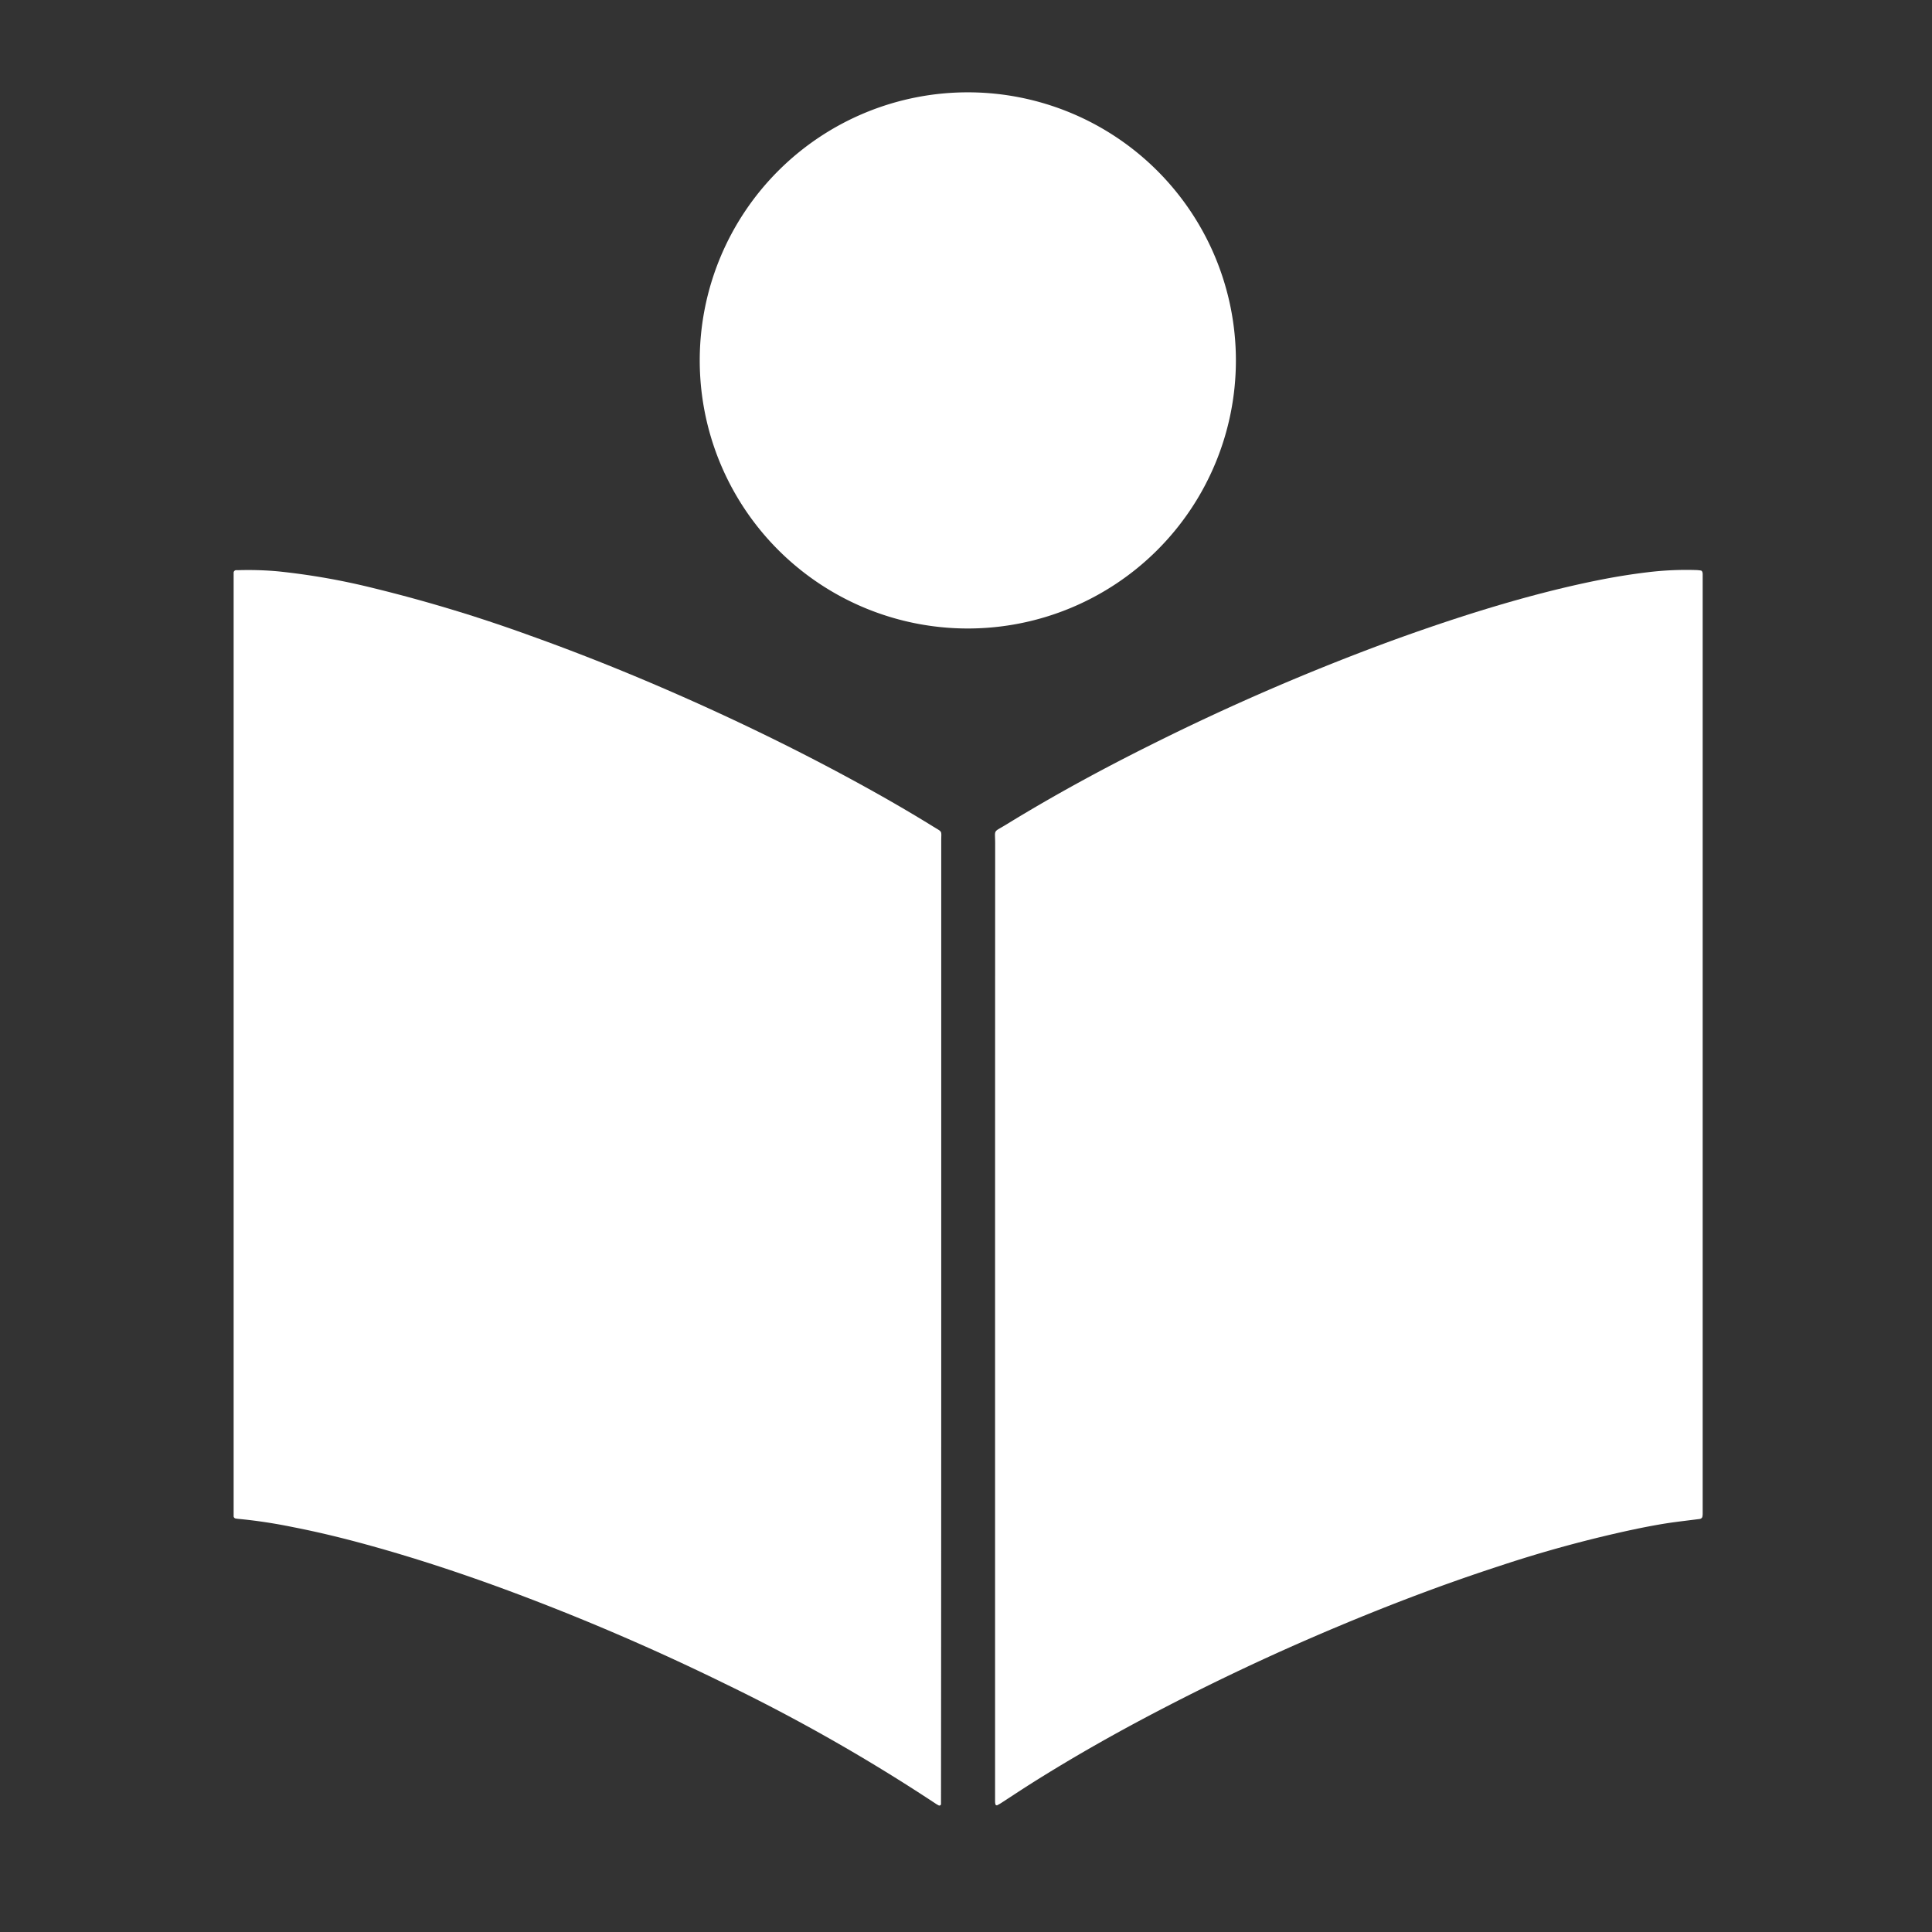
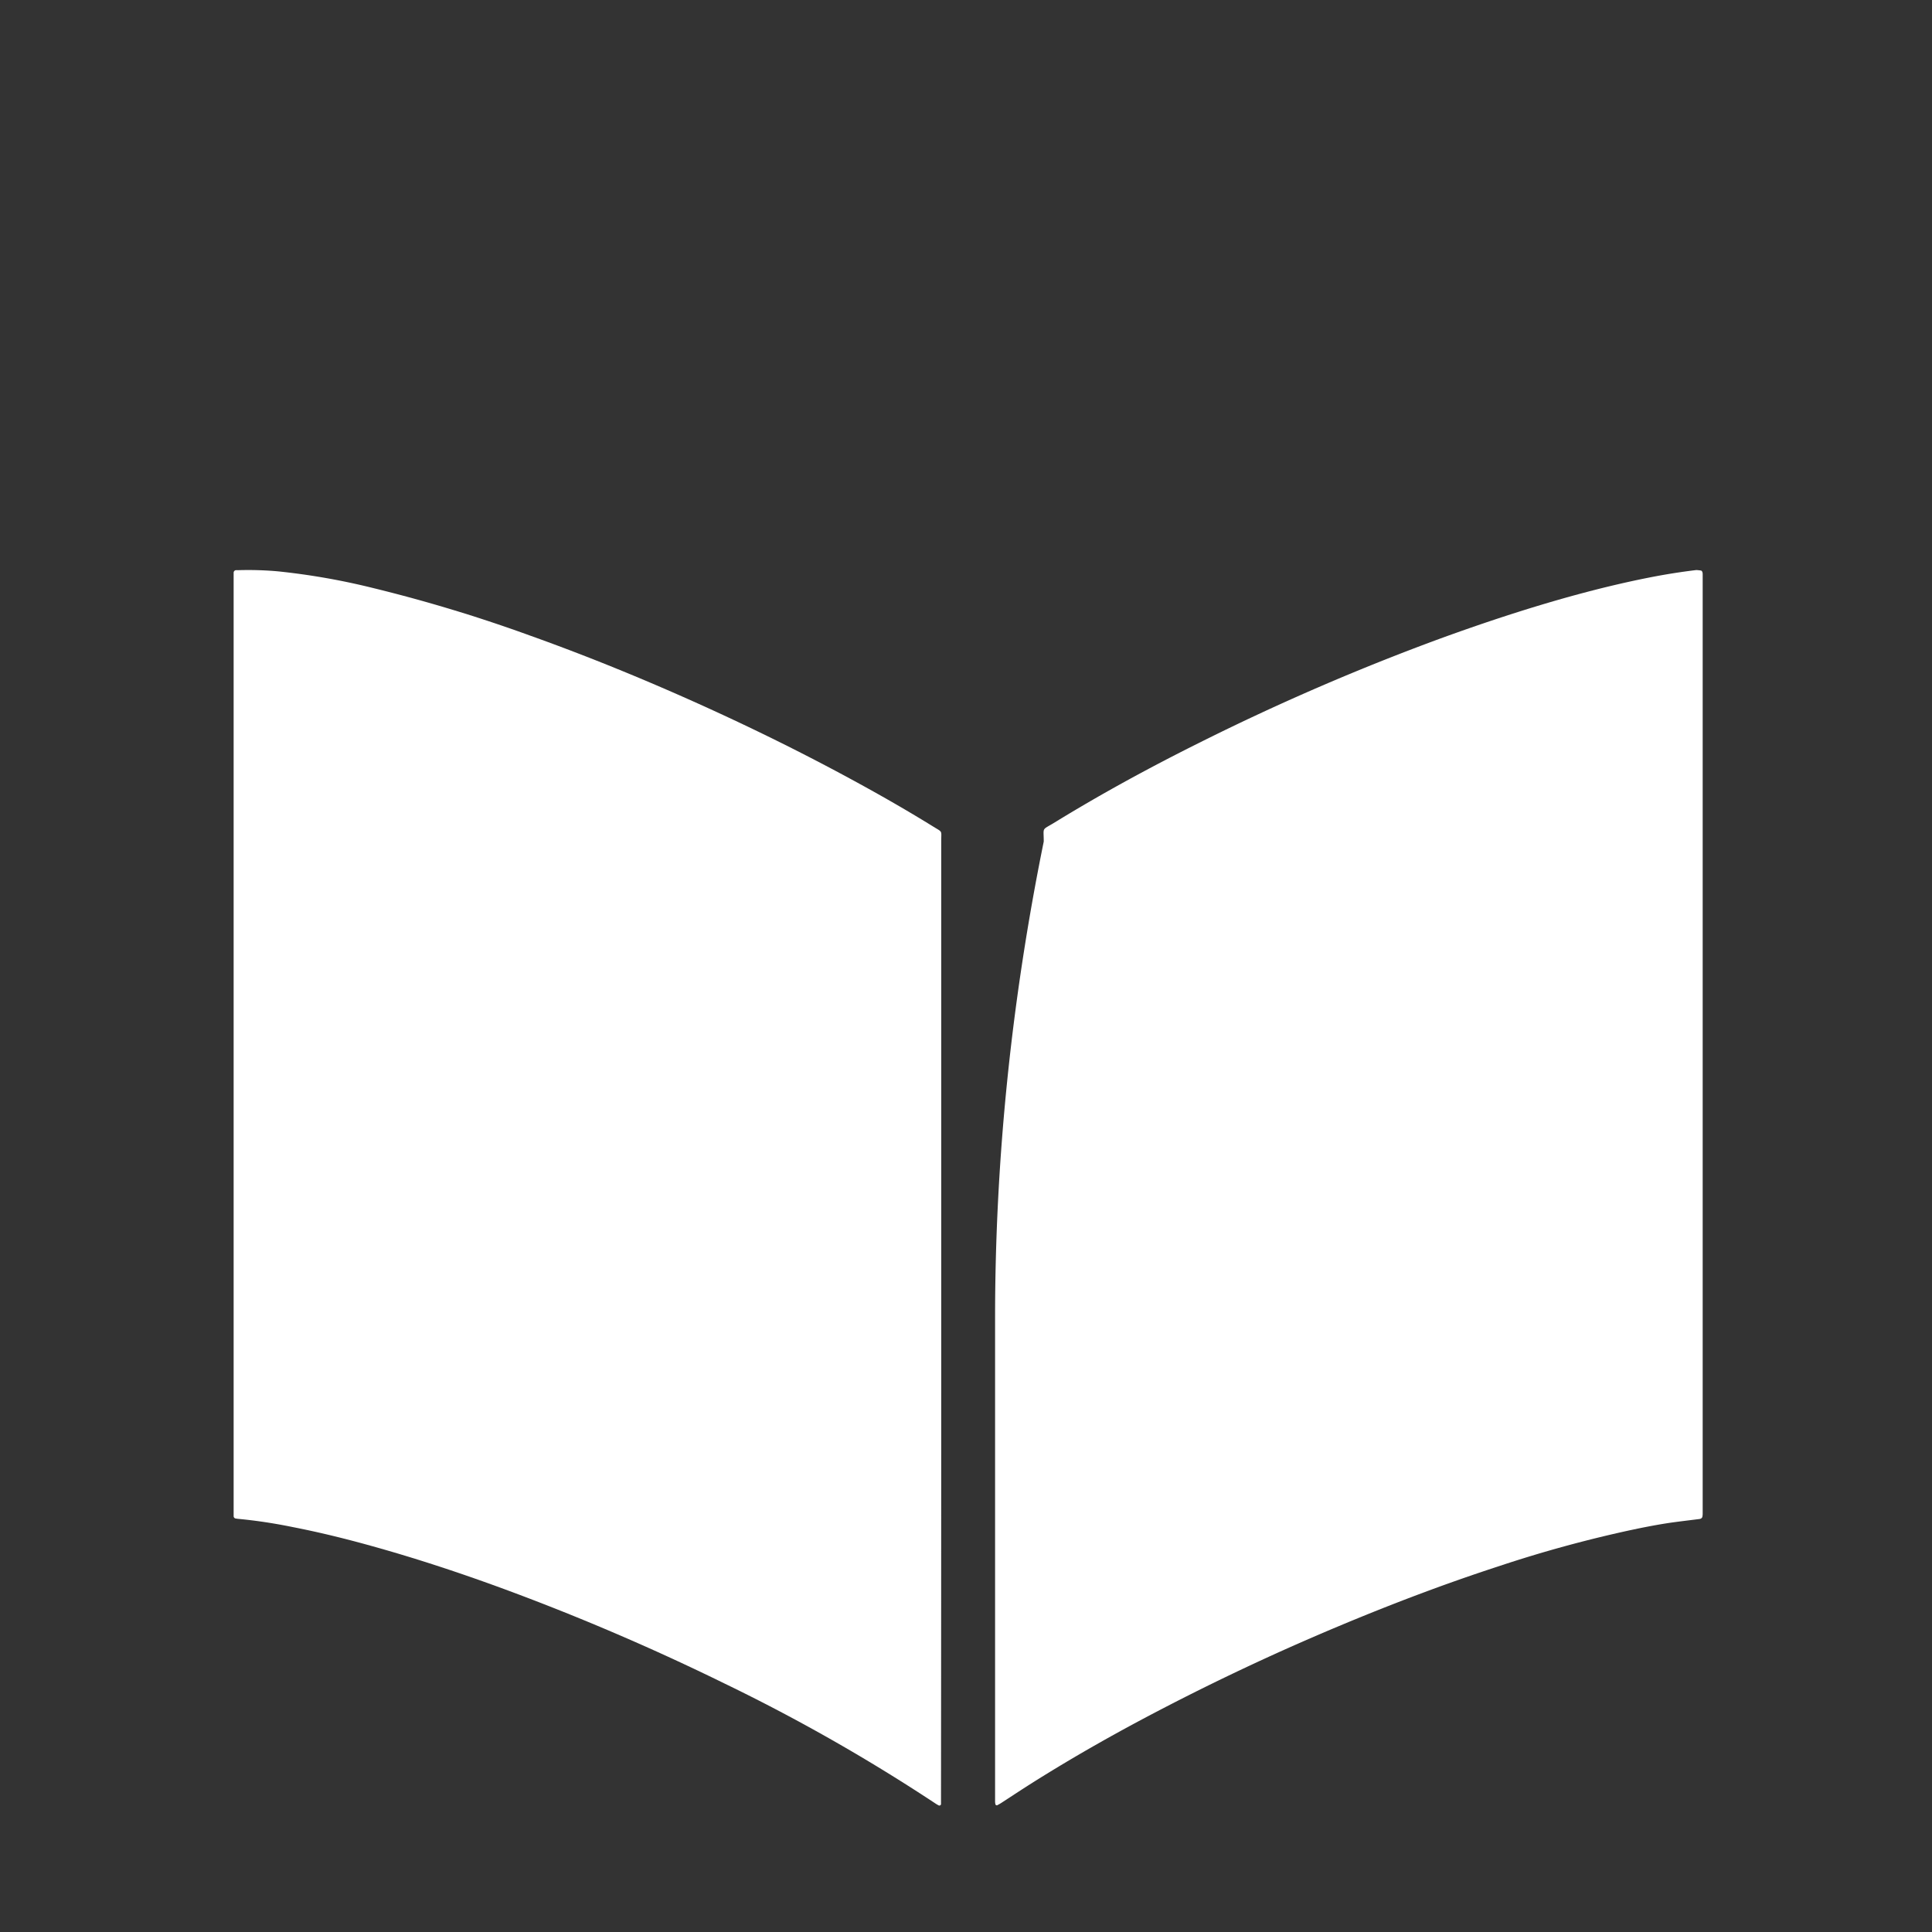
<svg xmlns="http://www.w3.org/2000/svg" viewBox="0 0 425.2 425.2">
  <rect x="0" y="0" width="425.2" height="425.2" fill="#333333" stroke="none" />
  <defs>
    <style>.cls-2{fill:#fff;}</style>
  </defs>
  <title>Element 1</title>
  <g id="Ebene_2" data-name="Ebene 2">
    <g id="Ebene_1-2" data-name="Ebene 1">
      <path class="cls-2" d="M207.15,290.26q0-52.63,0-105.26c0-2.27.34-1.79-1.71-3.05-5.35-3.31-10.8-6.45-16.32-9.47-11.23-6.16-22.7-11.84-34.37-17.13-12.44-5.63-25.07-10.81-37.93-15.41a330.74,330.74,0,0,0-34.61-10.5,151.56,151.56,0,0,0-21.07-3.7,73.66,73.66,0,0,0-8.49-.26c-.23,0-.45,0-.68,0a.57.57,0,0,0-.55.53c0,.68,0,1.36,0,2q0,101.94,0,203.88c0,.45,0,.91,0,1.36,0,.17,0,.34,0,.51a.56.56,0,0,0,.45.44l.5.07c4.07.38,8.09,1,12.09,1.82,5.84,1.14,11.61,2.56,17.34,4.16,10.21,2.84,20.26,6.18,30.19,9.86a515.15,515.15,0,0,1,47.44,20.39A400.82,400.82,0,0,1,206,397c.19.12.39.23.59.34a.37.37,0,0,0,.51-.26c0-.68,0-1.36,0-2Q207.15,342.64,207.15,290.26Z" />
-       <path class="cls-2" d="M219,290.13q0,52.3,0,104.59c0,.62,0,1.25,0,1.87a4.13,4.13,0,0,0,.07.5c0,.13.28.28.39.22.3-.16.6-.32.88-.5,2-1.3,4-2.62,6-3.9,10.1-6.41,20.53-12.26,31.17-17.73q18.22-9.38,37.12-17.29c11.55-4.84,23.25-9.29,35.16-13.17a279.26,279.26,0,0,1,29.82-8.13c3-.62,6-1.2,9-1.6,1.74-.23,3.49-.44,5.23-.66a1.39,1.39,0,0,0,.49-.11.67.67,0,0,0,.32-.35,3.56,3.56,0,0,0,.08-.84c0-1.13,0-2.27,0-3.4q0-100.93,0-201.87c0-.45,0-.91,0-1.36a1.55,1.55,0,0,0-.07-.5c-.06-.15-.14-.31-.34-.34s-.67-.09-1-.1a70.33,70.33,0,0,0-10.69.48q-5.32.64-10.57,1.69c-5.45,1.08-10.84,2.39-16.2,3.85-10,2.74-19.85,6-29.59,9.54a517.56,517.56,0,0,0-53,22.92c-10.86,5.41-21.51,11.2-31.85,17.55-2.95,1.81-2.4.89-2.4,4.2Q219,237.92,219,290.13Z" />
-       <path class="cls-2" d="M213,138.32a59,59,0,1,0-59-59.11A59,59,0,0,0,213,138.32Z" />
+       <path class="cls-2" d="M219,290.13q0,52.3,0,104.59c0,.62,0,1.25,0,1.87a4.13,4.13,0,0,0,.07.5c0,.13.28.28.39.22.3-.16.6-.32.88-.5,2-1.3,4-2.62,6-3.9,10.1-6.41,20.53-12.26,31.17-17.73q18.22-9.38,37.12-17.29c11.55-4.84,23.25-9.29,35.16-13.17a279.26,279.26,0,0,1,29.82-8.13c3-.62,6-1.2,9-1.6,1.74-.23,3.49-.44,5.23-.66a1.39,1.39,0,0,0,.49-.11.67.67,0,0,0,.32-.35,3.56,3.56,0,0,0,.08-.84c0-1.13,0-2.27,0-3.4q0-100.93,0-201.87c0-.45,0-.91,0-1.36a1.55,1.55,0,0,0-.07-.5c-.06-.15-.14-.31-.34-.34s-.67-.09-1-.1q-5.32.64-10.57,1.69c-5.45,1.08-10.84,2.39-16.2,3.85-10,2.74-19.85,6-29.59,9.54a517.56,517.56,0,0,0-53,22.92c-10.86,5.41-21.51,11.2-31.85,17.55-2.95,1.81-2.4.89-2.4,4.2Q219,237.92,219,290.13Z" />
    </g>
  </g>
</svg>